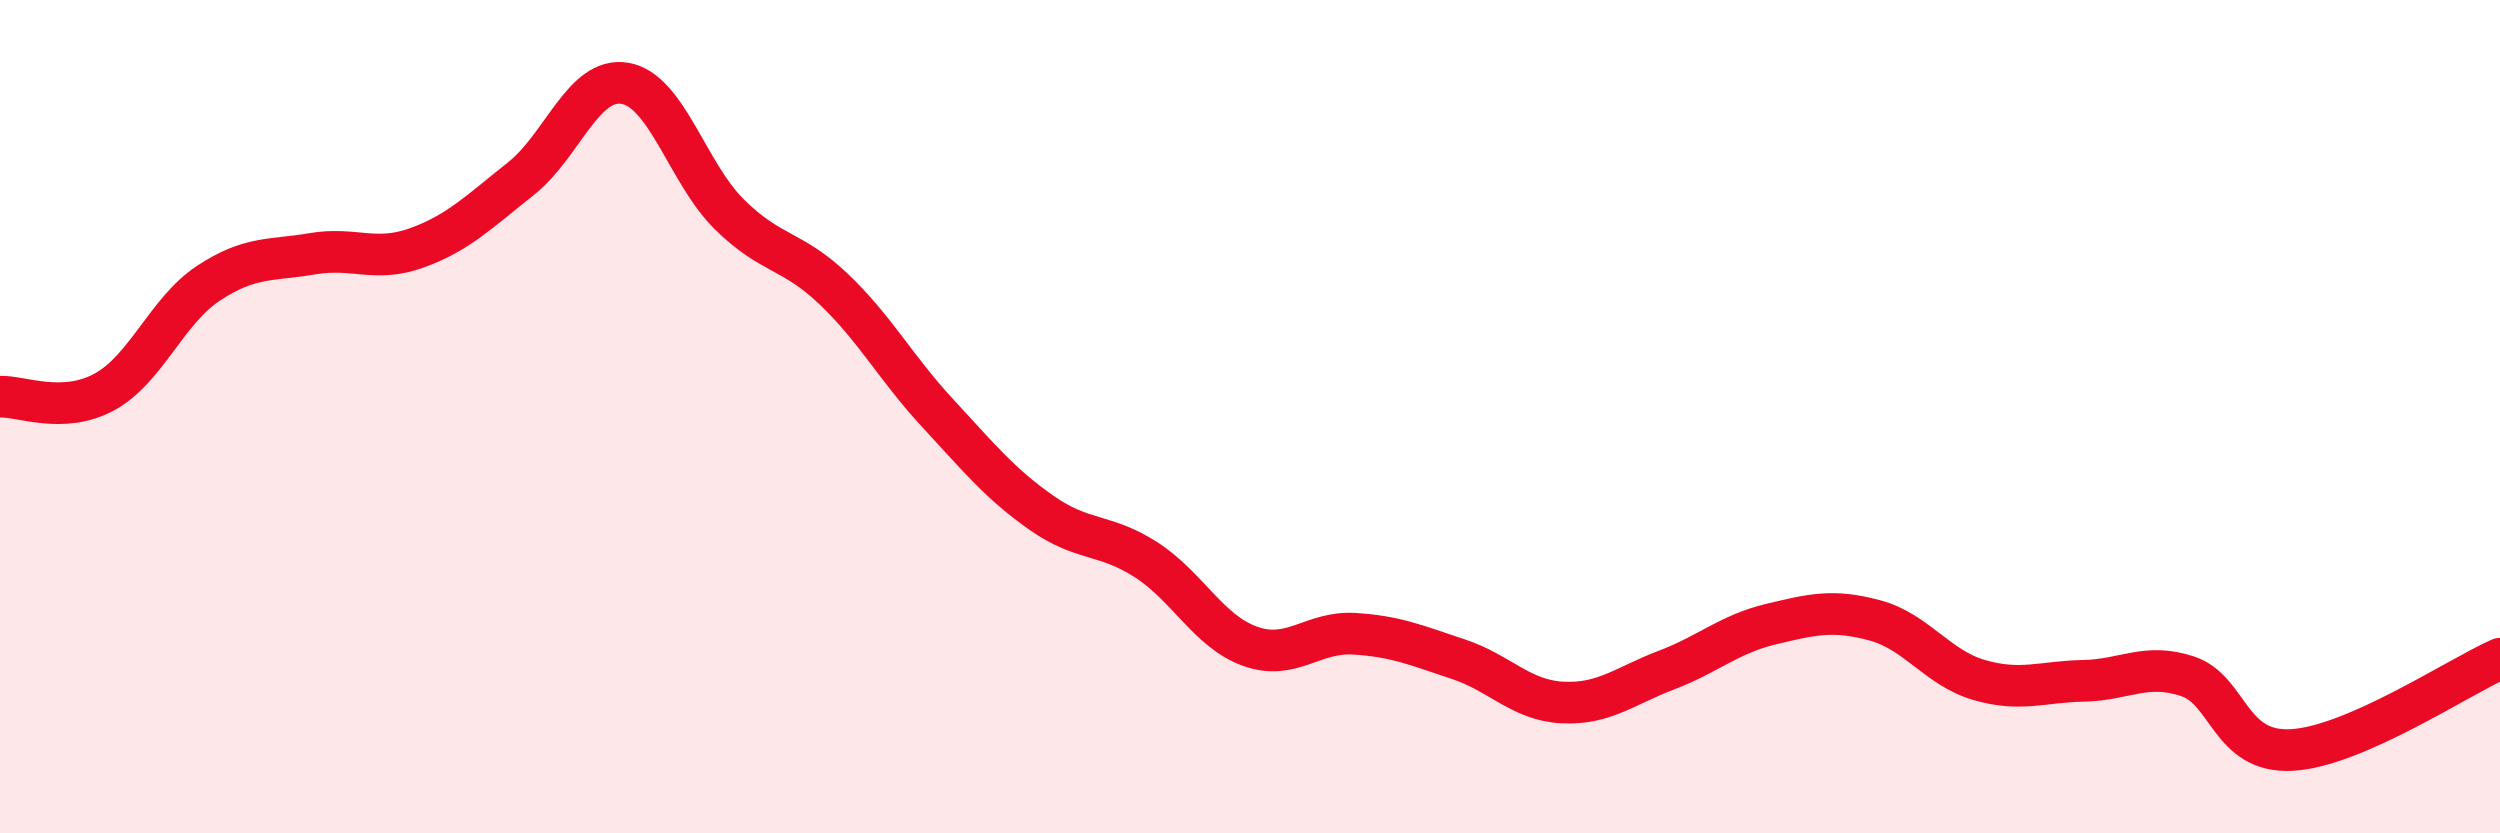
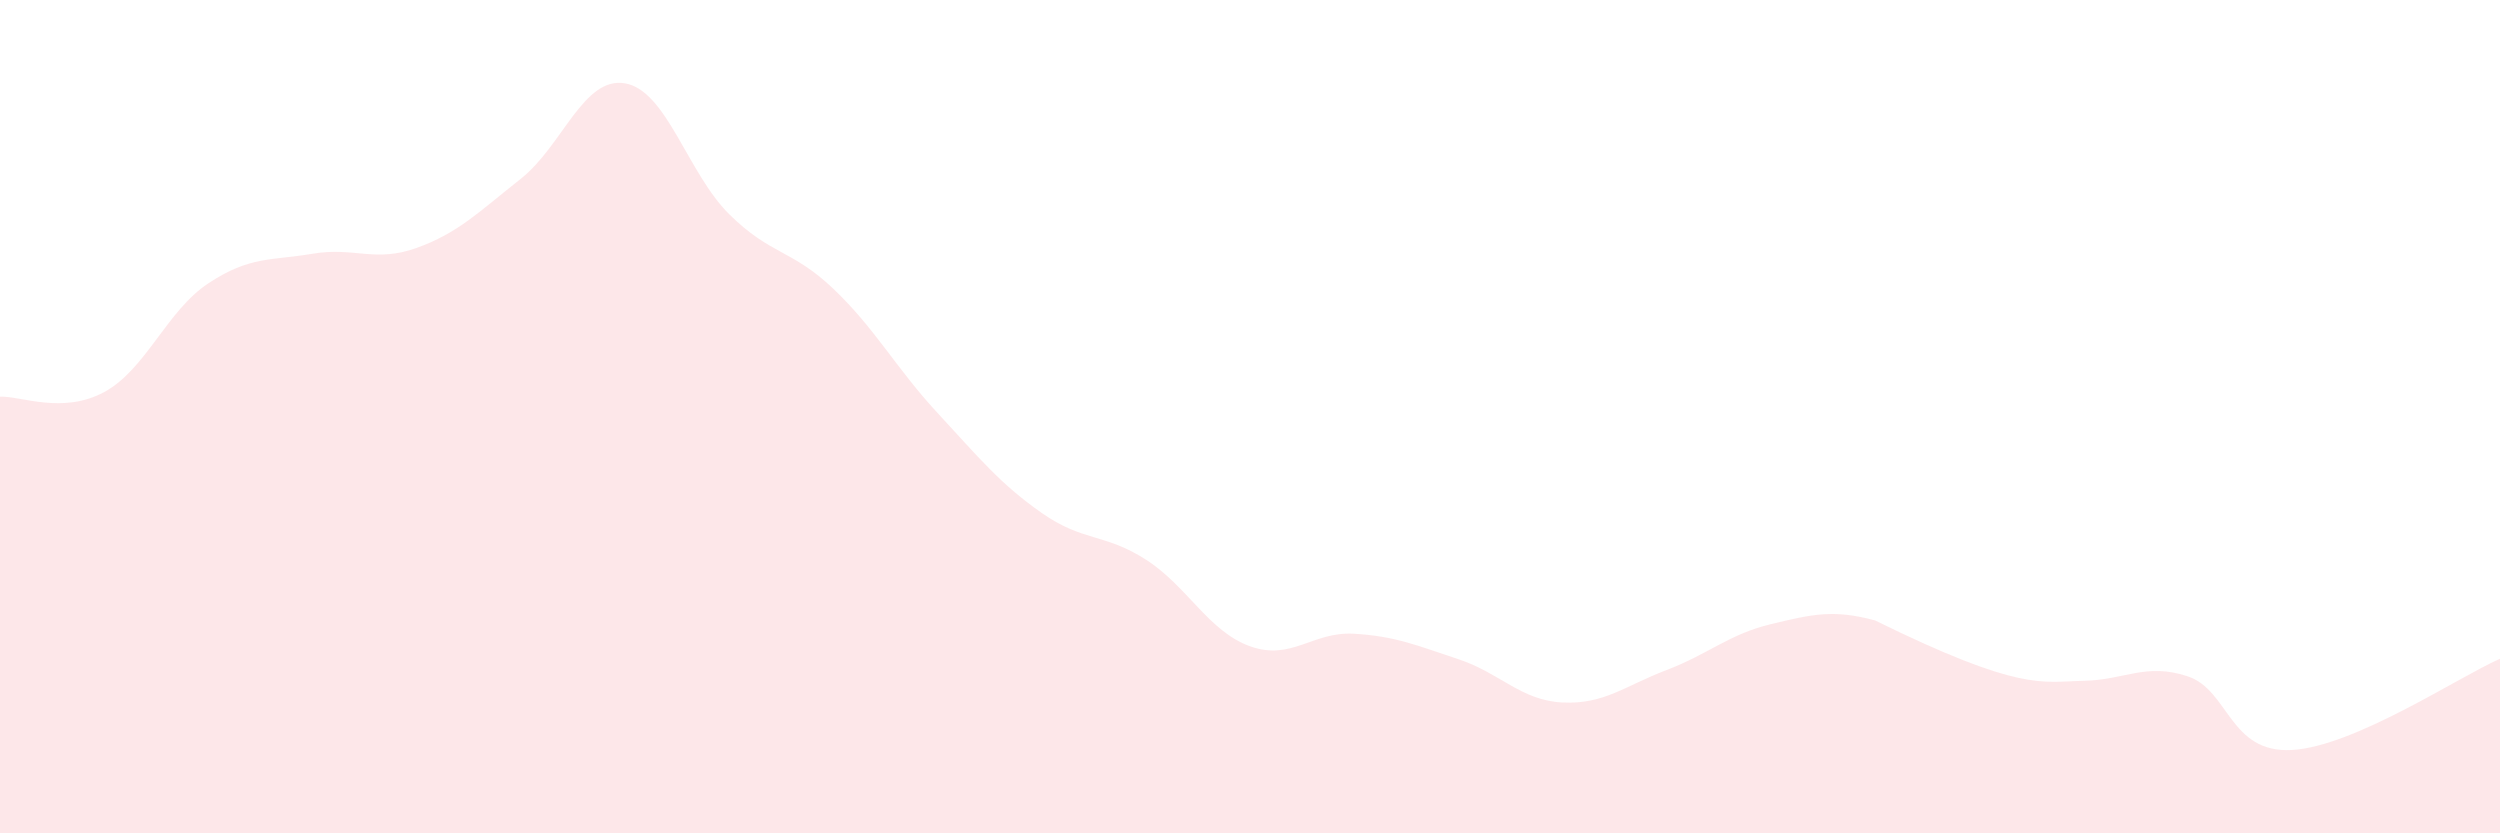
<svg xmlns="http://www.w3.org/2000/svg" width="60" height="20" viewBox="0 0 60 20">
-   <path d="M 0,9.52 C 0.5,9.5 1.5,9.95 2.5,9.41 C 3.5,8.87 4,7.46 5,6.8 C 6,6.14 6.5,6.26 7.5,6.09 C 8.5,5.92 9,6.31 10,5.95 C 11,5.59 11.5,5.08 12.5,4.29 C 13.5,3.5 14,1.83 15,2 C 16,2.17 16.5,4.15 17.5,5.14 C 18.5,6.13 19,5.98 20,6.93 C 21,7.88 21.5,8.83 22.5,9.91 C 23.5,10.99 24,11.61 25,12.31 C 26,13.01 26.5,12.79 27.5,13.43 C 28.5,14.07 29,15.15 30,15.51 C 31,15.87 31.5,15.15 32.5,15.21 C 33.5,15.27 34,15.49 35,15.82 C 36,16.15 36.5,16.81 37.5,16.86 C 38.5,16.91 39,16.46 40,16.08 C 41,15.7 41.5,15.22 42.5,14.98 C 43.5,14.74 44,14.62 45,14.89 C 46,15.16 46.5,16.03 47.5,16.32 C 48.5,16.61 49,16.36 50,16.34 C 51,16.32 51.5,15.9 52.5,16.23 C 53.5,16.56 53.5,18.08 55,18 C 56.5,17.92 59,16.25 60,15.81L60 20L0 20Z" fill="#EB0A25" opacity="0.1" stroke-linecap="round" stroke-linejoin="round" />
-   <path d="M 0,9.52 C 0.5,9.5 1.5,9.95 2.5,9.41 C 3.5,8.87 4,7.46 5,6.8 C 6,6.14 6.5,6.26 7.5,6.09 C 8.5,5.92 9,6.31 10,5.95 C 11,5.59 11.5,5.08 12.5,4.29 C 13.5,3.5 14,1.83 15,2 C 16,2.17 16.5,4.15 17.5,5.14 C 18.5,6.13 19,5.98 20,6.93 C 21,7.88 21.5,8.83 22.5,9.91 C 23.5,10.99 24,11.61 25,12.31 C 26,13.01 26.5,12.79 27.5,13.43 C 28.5,14.07 29,15.15 30,15.51 C 31,15.87 31.5,15.15 32.5,15.21 C 33.5,15.27 34,15.49 35,15.82 C 36,16.15 36.5,16.81 37.5,16.86 C 38.5,16.91 39,16.46 40,16.08 C 41,15.7 41.5,15.22 42.5,14.98 C 43.5,14.74 44,14.62 45,14.89 C 46,15.16 46.5,16.03 47.5,16.32 C 48.5,16.61 49,16.36 50,16.34 C 51,16.32 51.5,15.9 52.5,16.23 C 53.5,16.56 53.5,18.08 55,18 C 56.5,17.92 59,16.25 60,15.81" stroke="#EB0A25" stroke-width="1" fill="none" stroke-linecap="round" stroke-linejoin="round" />
+   <path d="M 0,9.52 C 0.5,9.5 1.5,9.95 2.5,9.41 C 3.5,8.87 4,7.46 5,6.8 C 6,6.14 6.5,6.26 7.5,6.09 C 8.5,5.92 9,6.31 10,5.95 C 11,5.59 11.5,5.08 12.5,4.29 C 13.5,3.5 14,1.83 15,2 C 16,2.17 16.5,4.15 17.5,5.14 C 18.5,6.13 19,5.98 20,6.93 C 21,7.88 21.5,8.83 22.5,9.91 C 23.5,10.99 24,11.61 25,12.31 C 26,13.01 26.5,12.79 27.5,13.43 C 28.5,14.07 29,15.15 30,15.51 C 31,15.87 31.5,15.15 32.5,15.21 C 33.5,15.27 34,15.49 35,15.82 C 36,16.15 36.5,16.81 37.5,16.86 C 38.5,16.91 39,16.46 40,16.08 C 41,15.7 41.5,15.22 42.5,14.98 C 43.5,14.74 44,14.62 45,14.89 C 48.5,16.61 49,16.36 50,16.34 C 51,16.32 51.5,15.9 52.5,16.23 C 53.5,16.56 53.5,18.08 55,18 C 56.5,17.92 59,16.25 60,15.81L60 20L0 20Z" fill="#EB0A25" opacity="0.1" stroke-linecap="round" stroke-linejoin="round" />
</svg>